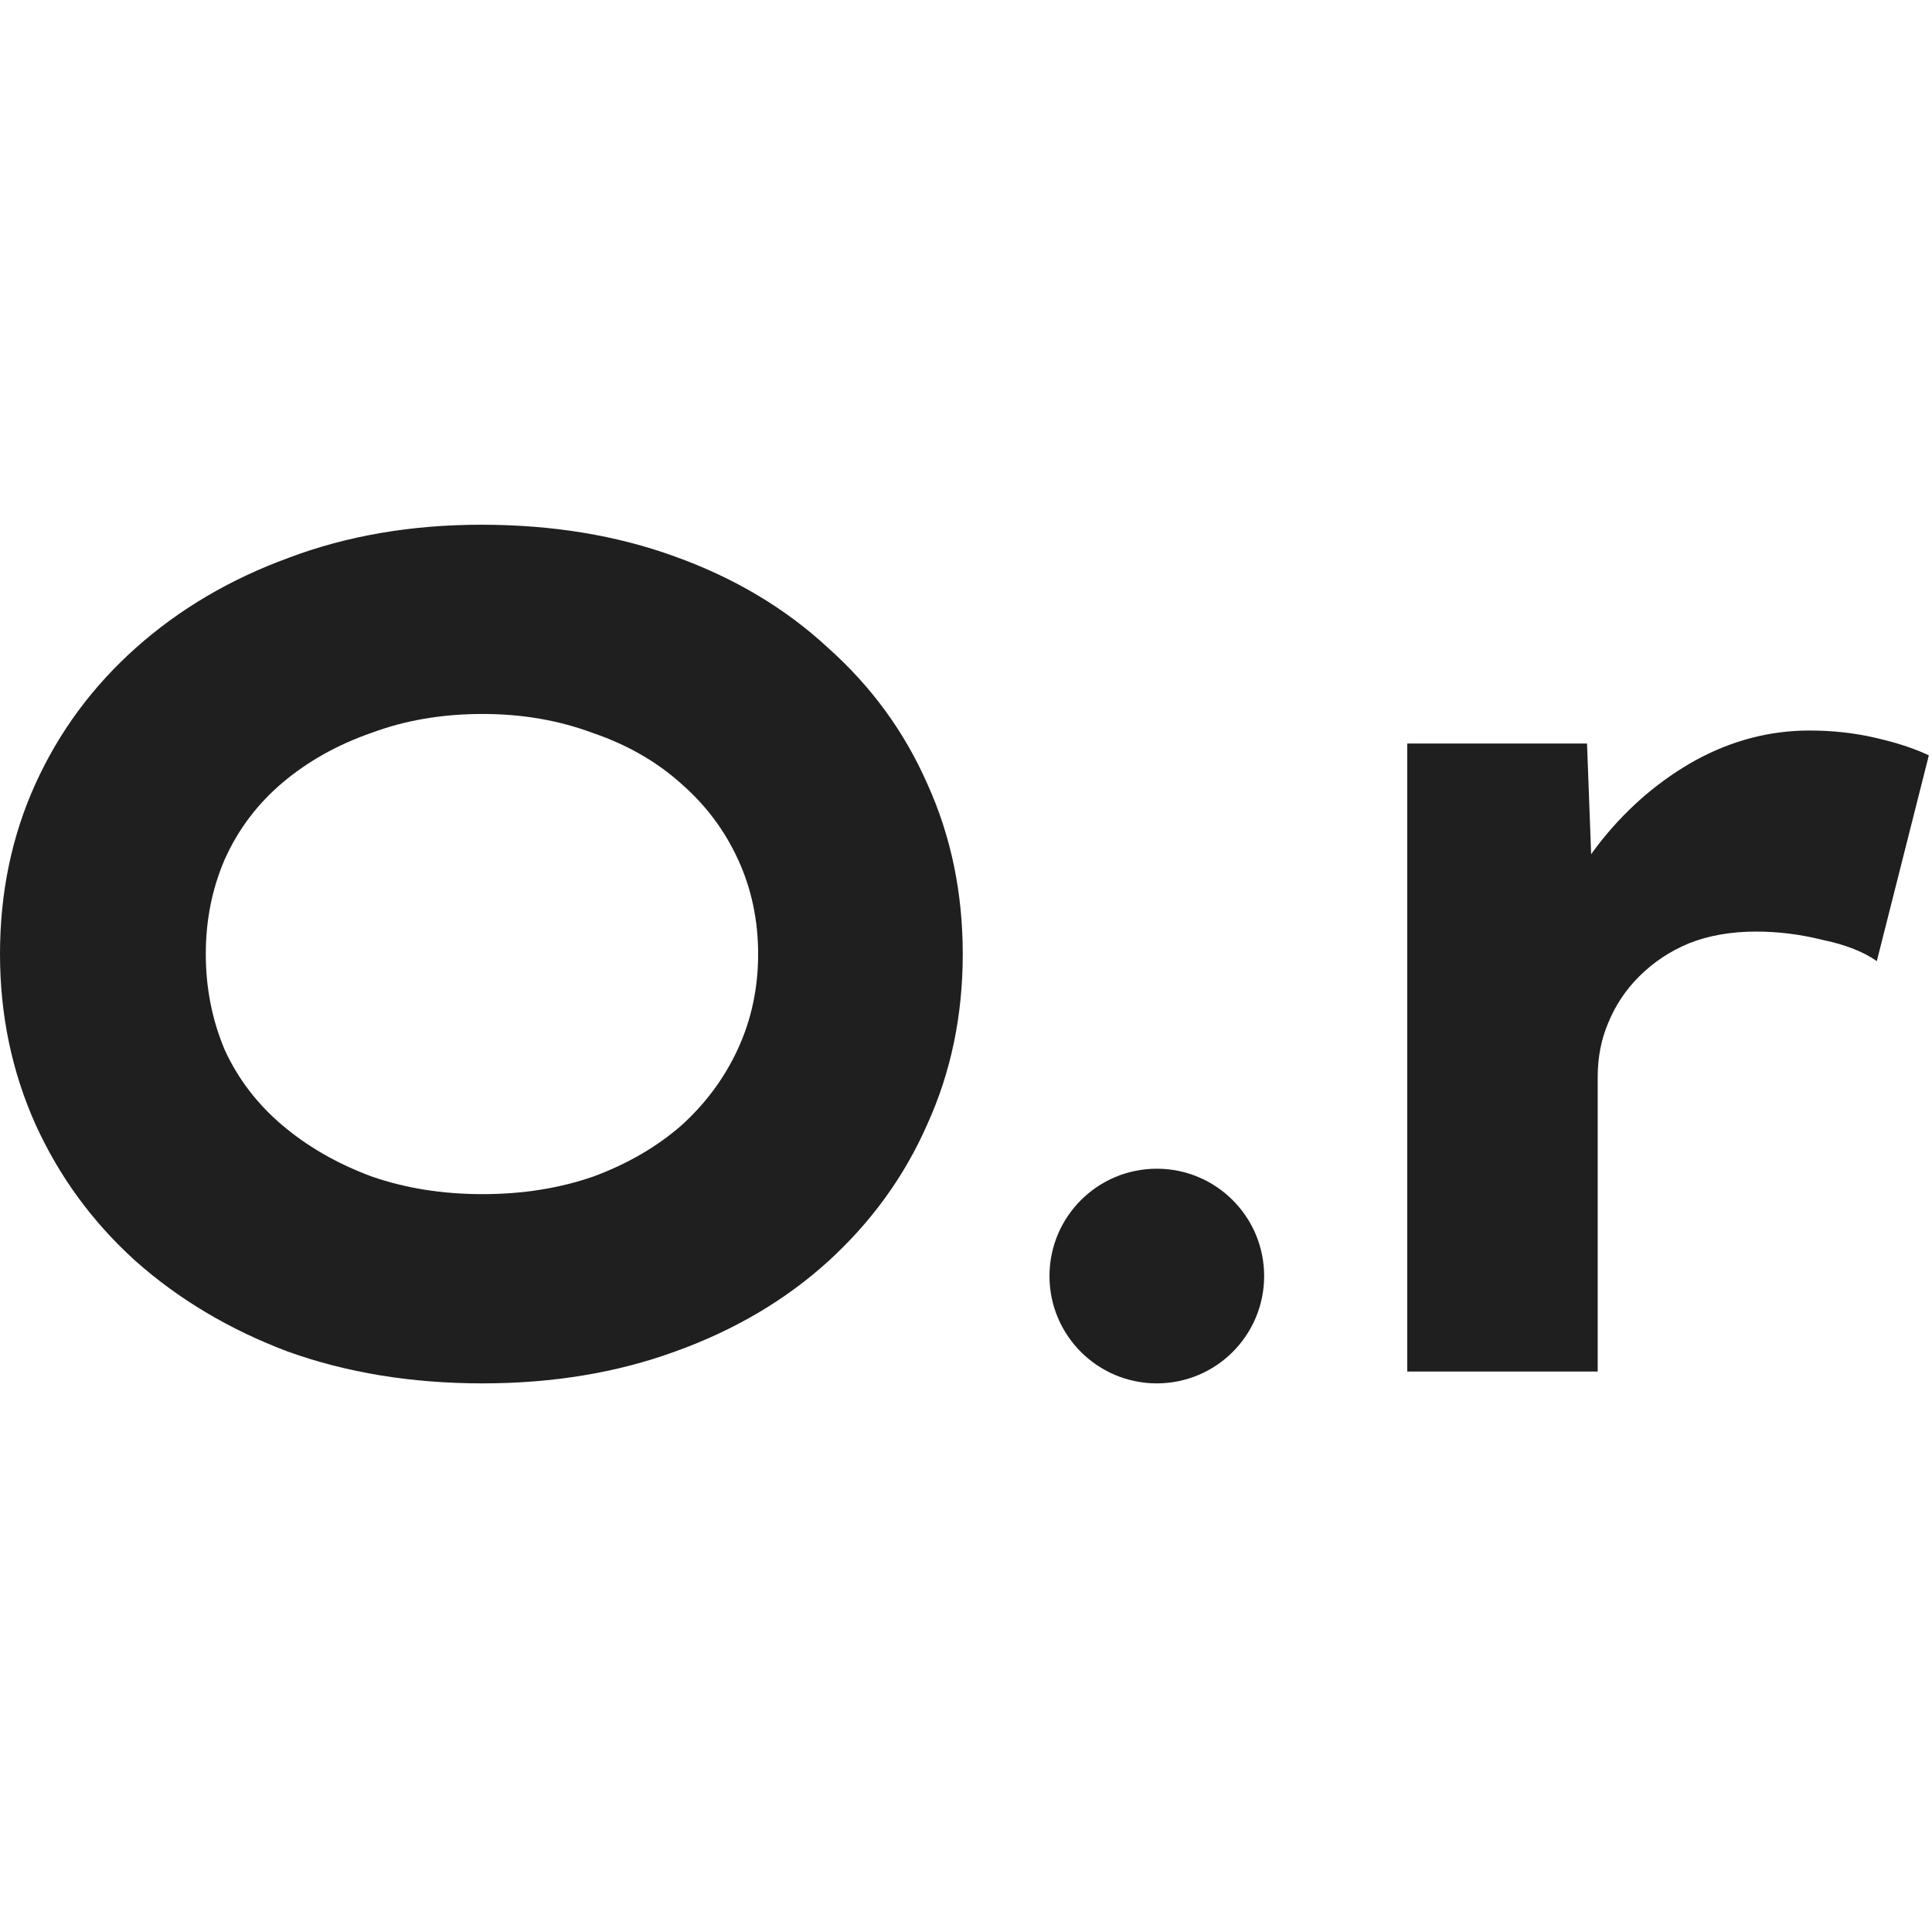
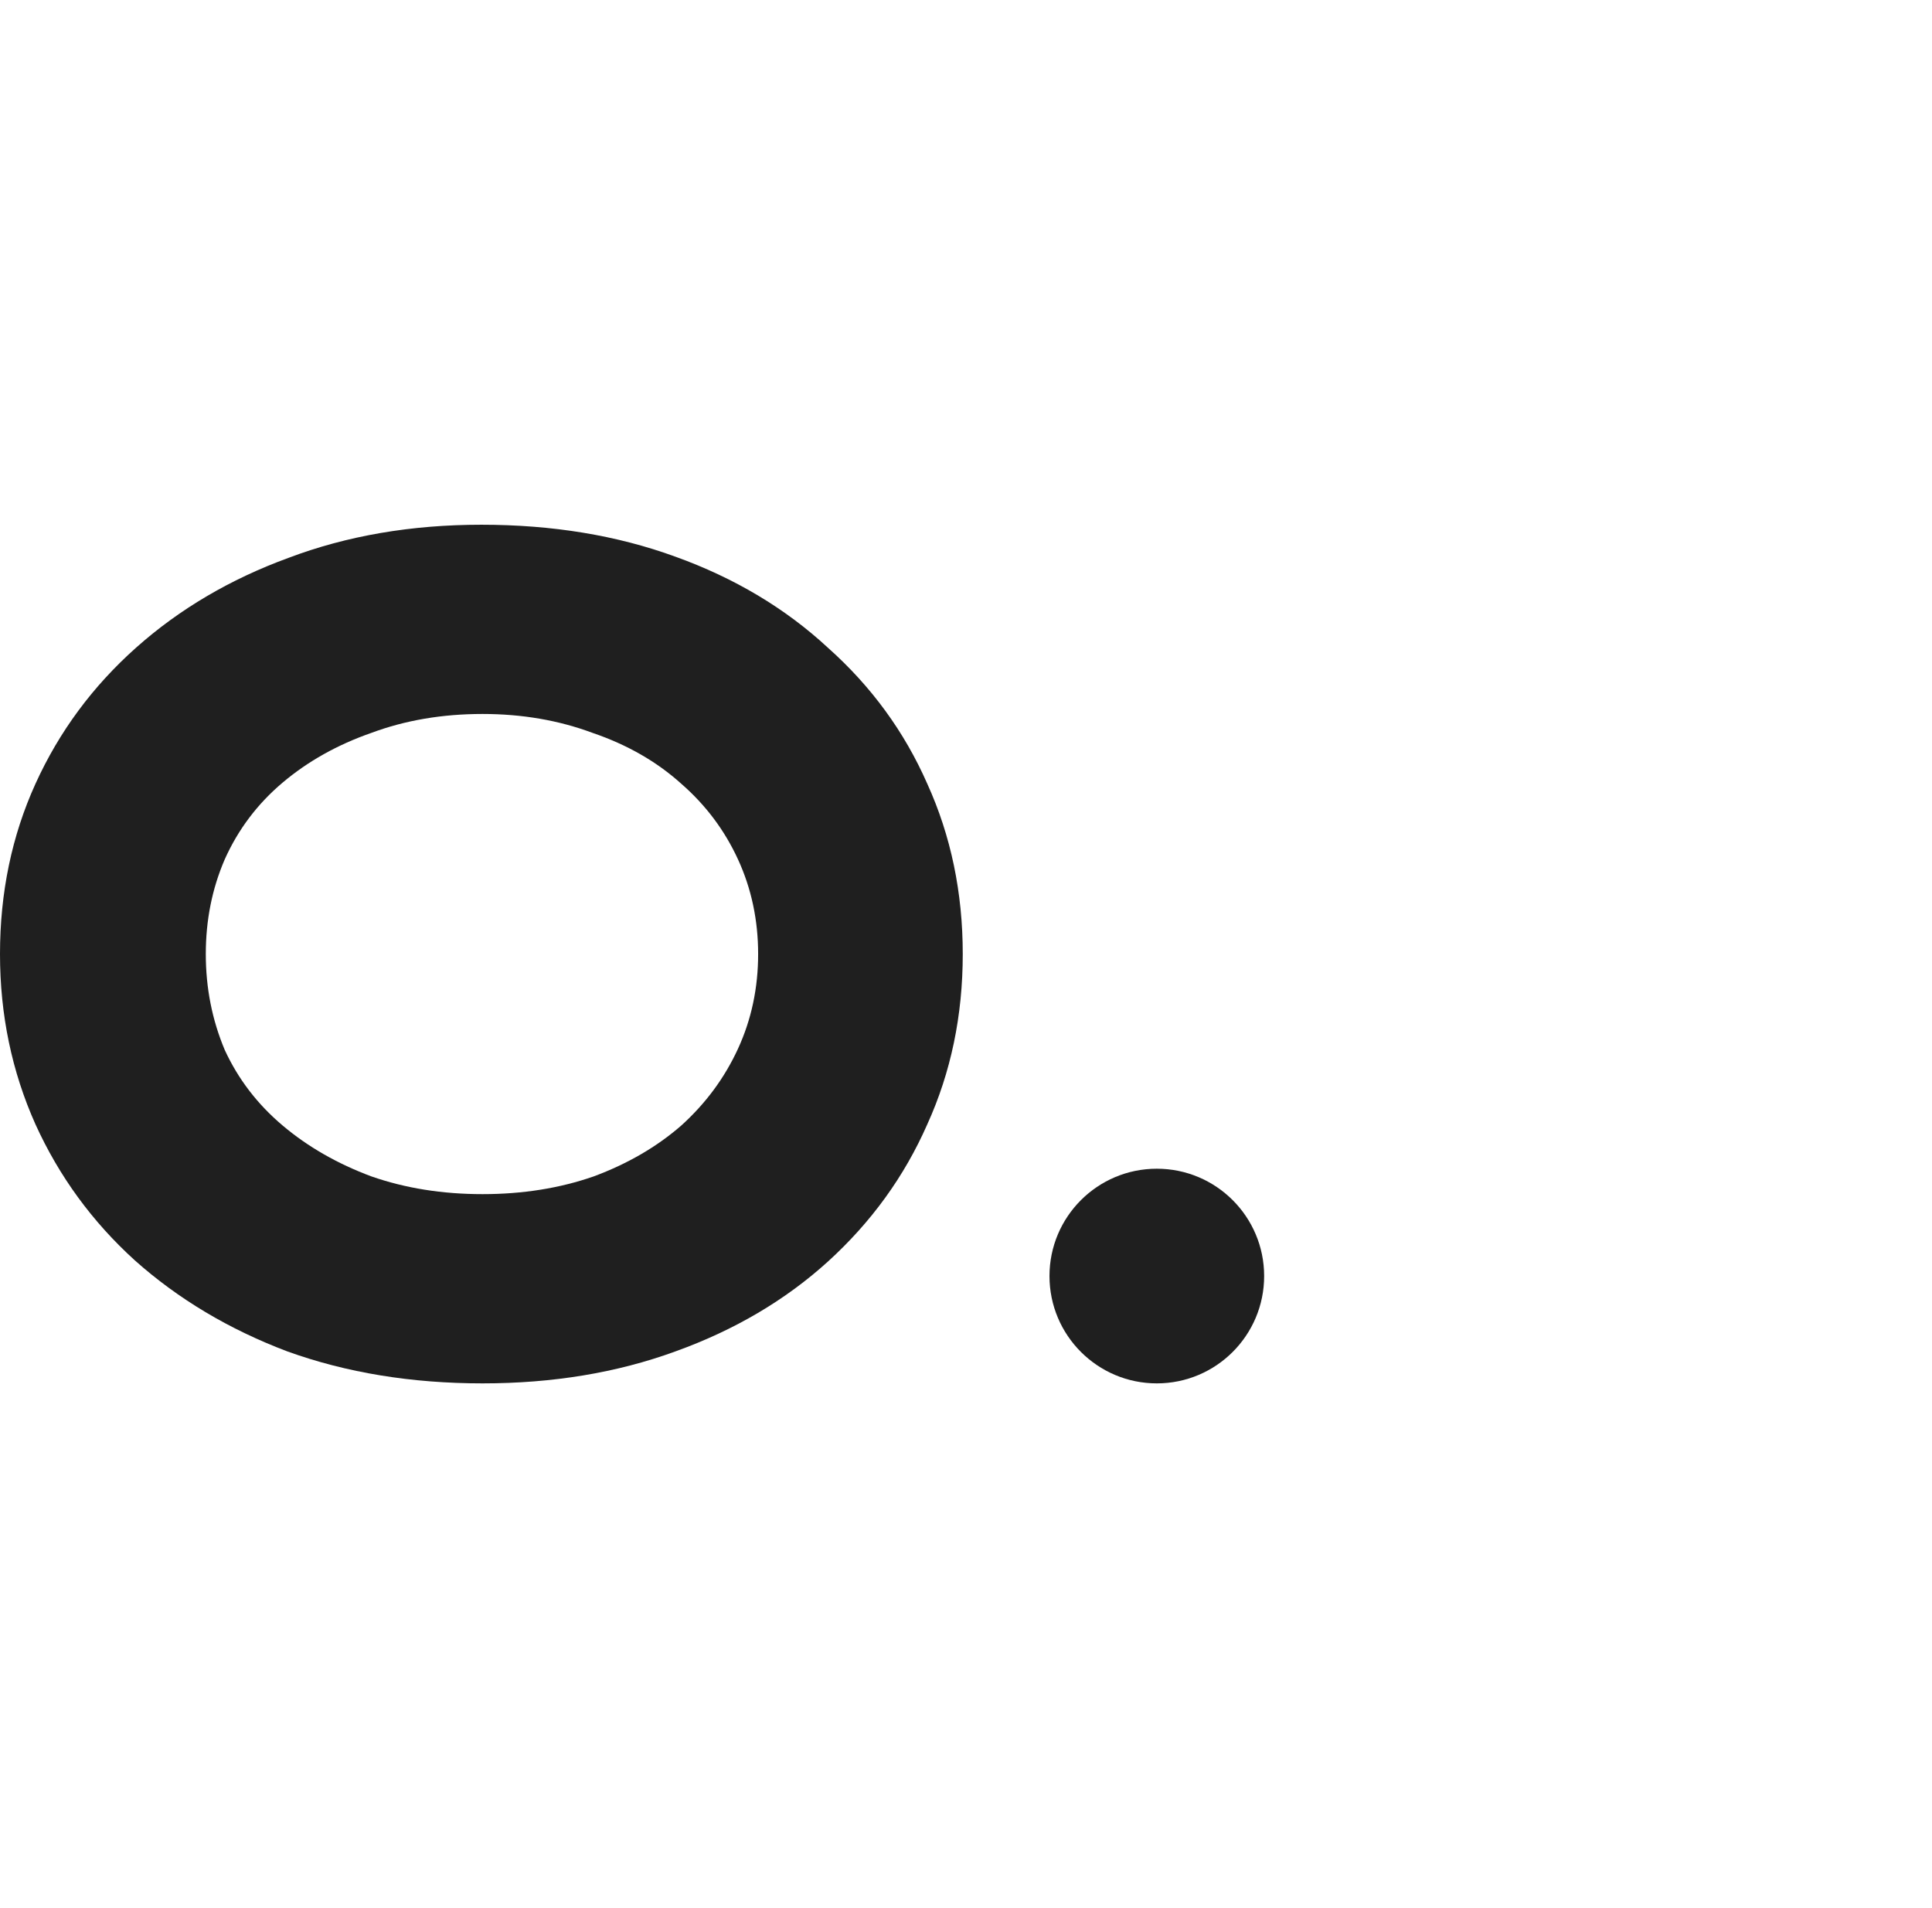
<svg xmlns="http://www.w3.org/2000/svg" width="81" height="80" viewBox="0 0 81 80" fill="none">
-   <path d="M59 57.504V31.173H66.537L66.884 40.496L64.851 39.801C65.314 38.083 66.091 36.545 67.182 35.19C68.306 33.801 69.612 32.694 71.099 31.868C72.62 31.041 74.207 30.628 75.859 30.628C76.818 30.628 77.727 30.727 78.587 30.925C79.479 31.124 80.24 31.372 80.868 31.669L78.686 40.297C78.124 39.901 77.364 39.603 76.405 39.405C75.479 39.173 74.554 39.058 73.628 39.058C72.57 39.058 71.628 39.223 70.802 39.554C70.008 39.884 69.314 40.347 68.719 40.942C68.157 41.504 67.727 42.149 67.43 42.876C67.132 43.57 66.984 44.33 66.984 45.157V57.504H59Z" fill="#1F1F1F" />
  <path d="M20.231 58C17.256 58 14.529 57.554 12.05 56.661C9.603 55.736 7.471 54.463 5.653 52.843C3.868 51.223 2.479 49.322 1.488 47.141C0.496 44.926 0 42.545 0 40C0 37.422 0.496 35.041 1.488 32.859C2.479 30.678 3.884 28.777 5.702 27.157C7.521 25.537 9.653 24.281 12.099 23.388C14.546 22.463 17.24 22 20.182 22C23.157 22 25.868 22.446 28.314 23.339C30.793 24.231 32.926 25.504 34.711 27.157C36.529 28.777 37.917 30.678 38.876 32.859C39.868 35.041 40.364 37.422 40.364 40C40.364 42.578 39.868 44.959 38.876 47.141C37.917 49.322 36.529 51.24 34.711 52.893C32.926 54.512 30.793 55.769 28.314 56.661C25.868 57.554 23.174 58 20.231 58ZM20.231 50.066C21.917 50.066 23.471 49.818 24.893 49.322C26.314 48.793 27.537 48.083 28.562 47.19C29.587 46.264 30.38 45.19 30.942 43.967C31.504 42.744 31.785 41.422 31.785 40C31.785 38.578 31.504 37.256 30.942 36.033C30.38 34.81 29.587 33.752 28.562 32.859C27.537 31.934 26.297 31.223 24.843 30.727C23.422 30.198 21.884 29.934 20.231 29.934C18.546 29.934 16.992 30.198 15.57 30.727C14.149 31.223 12.909 31.917 11.851 32.81C10.793 33.703 9.983 34.777 9.421 36.033C8.893 37.256 8.628 38.578 8.628 40C8.628 41.422 8.893 42.76 9.421 44.017C9.983 45.24 10.793 46.297 11.851 47.19C12.909 48.083 14.149 48.793 15.57 49.322C16.992 49.818 18.546 50.066 20.231 50.066Z" fill="#1F1F1F" />
  <circle cx="48.5" cy="53.5" r="4.5" fill="#1F1F1F" />
</svg>